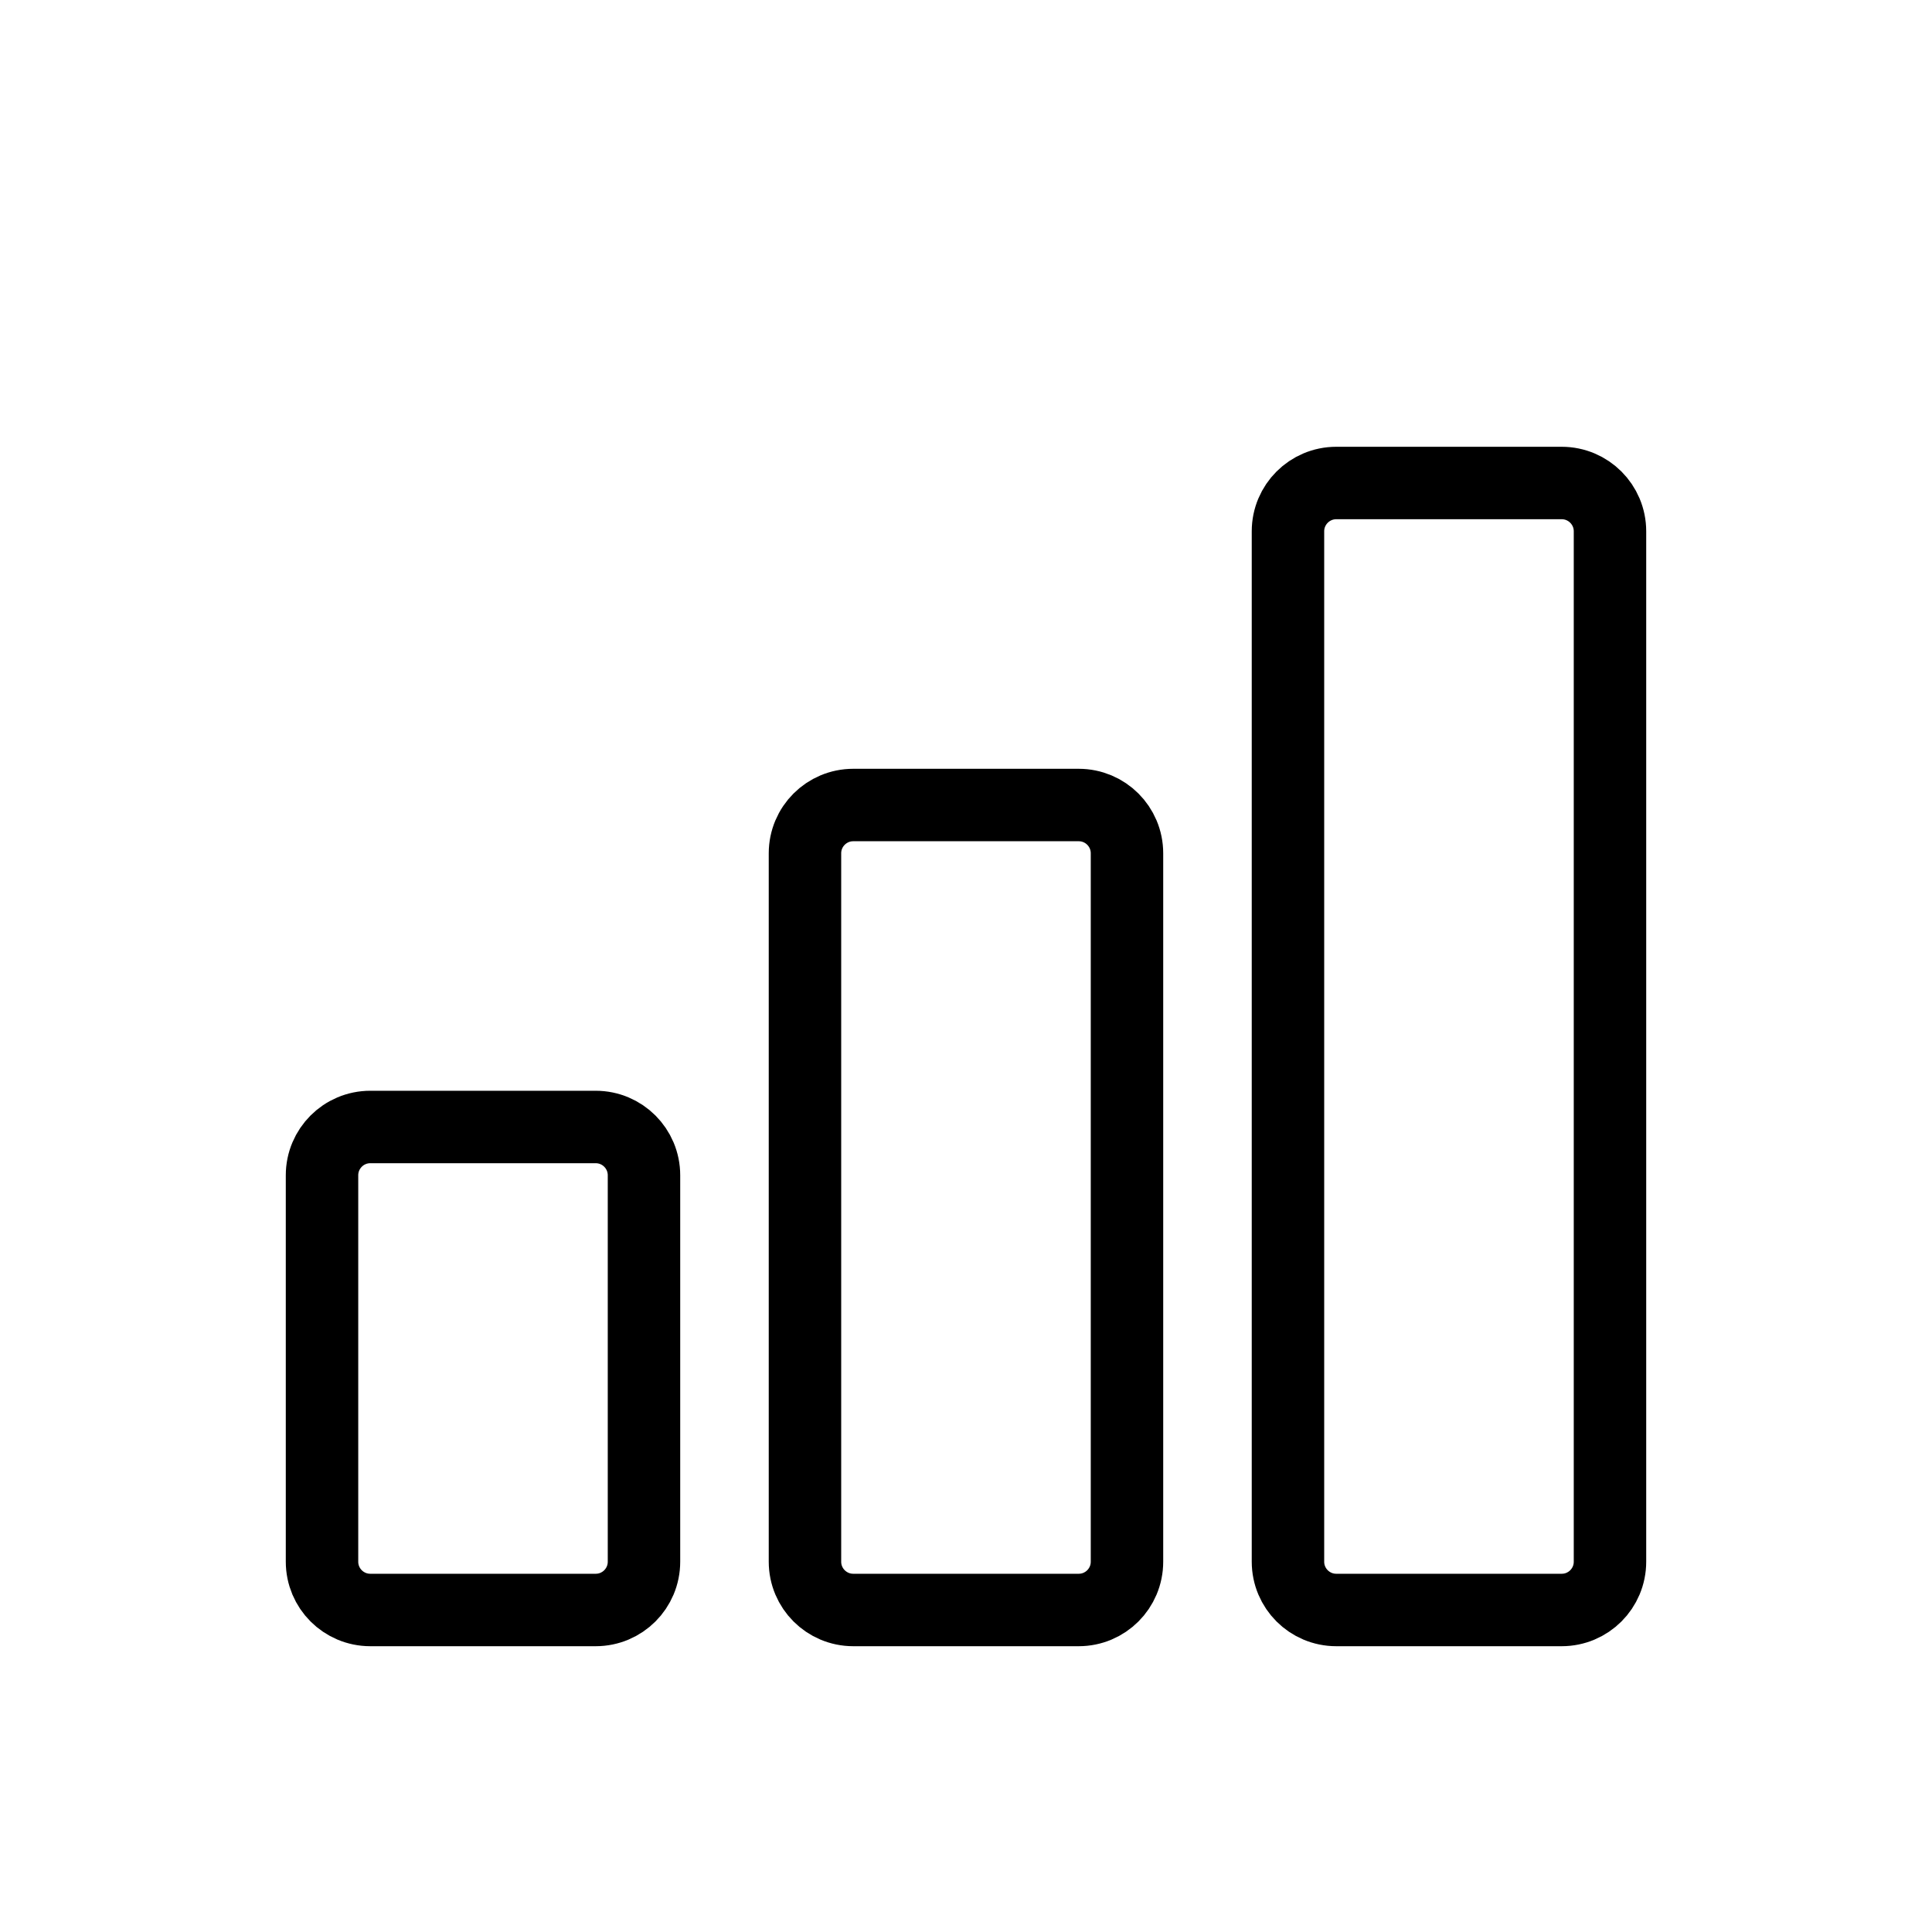
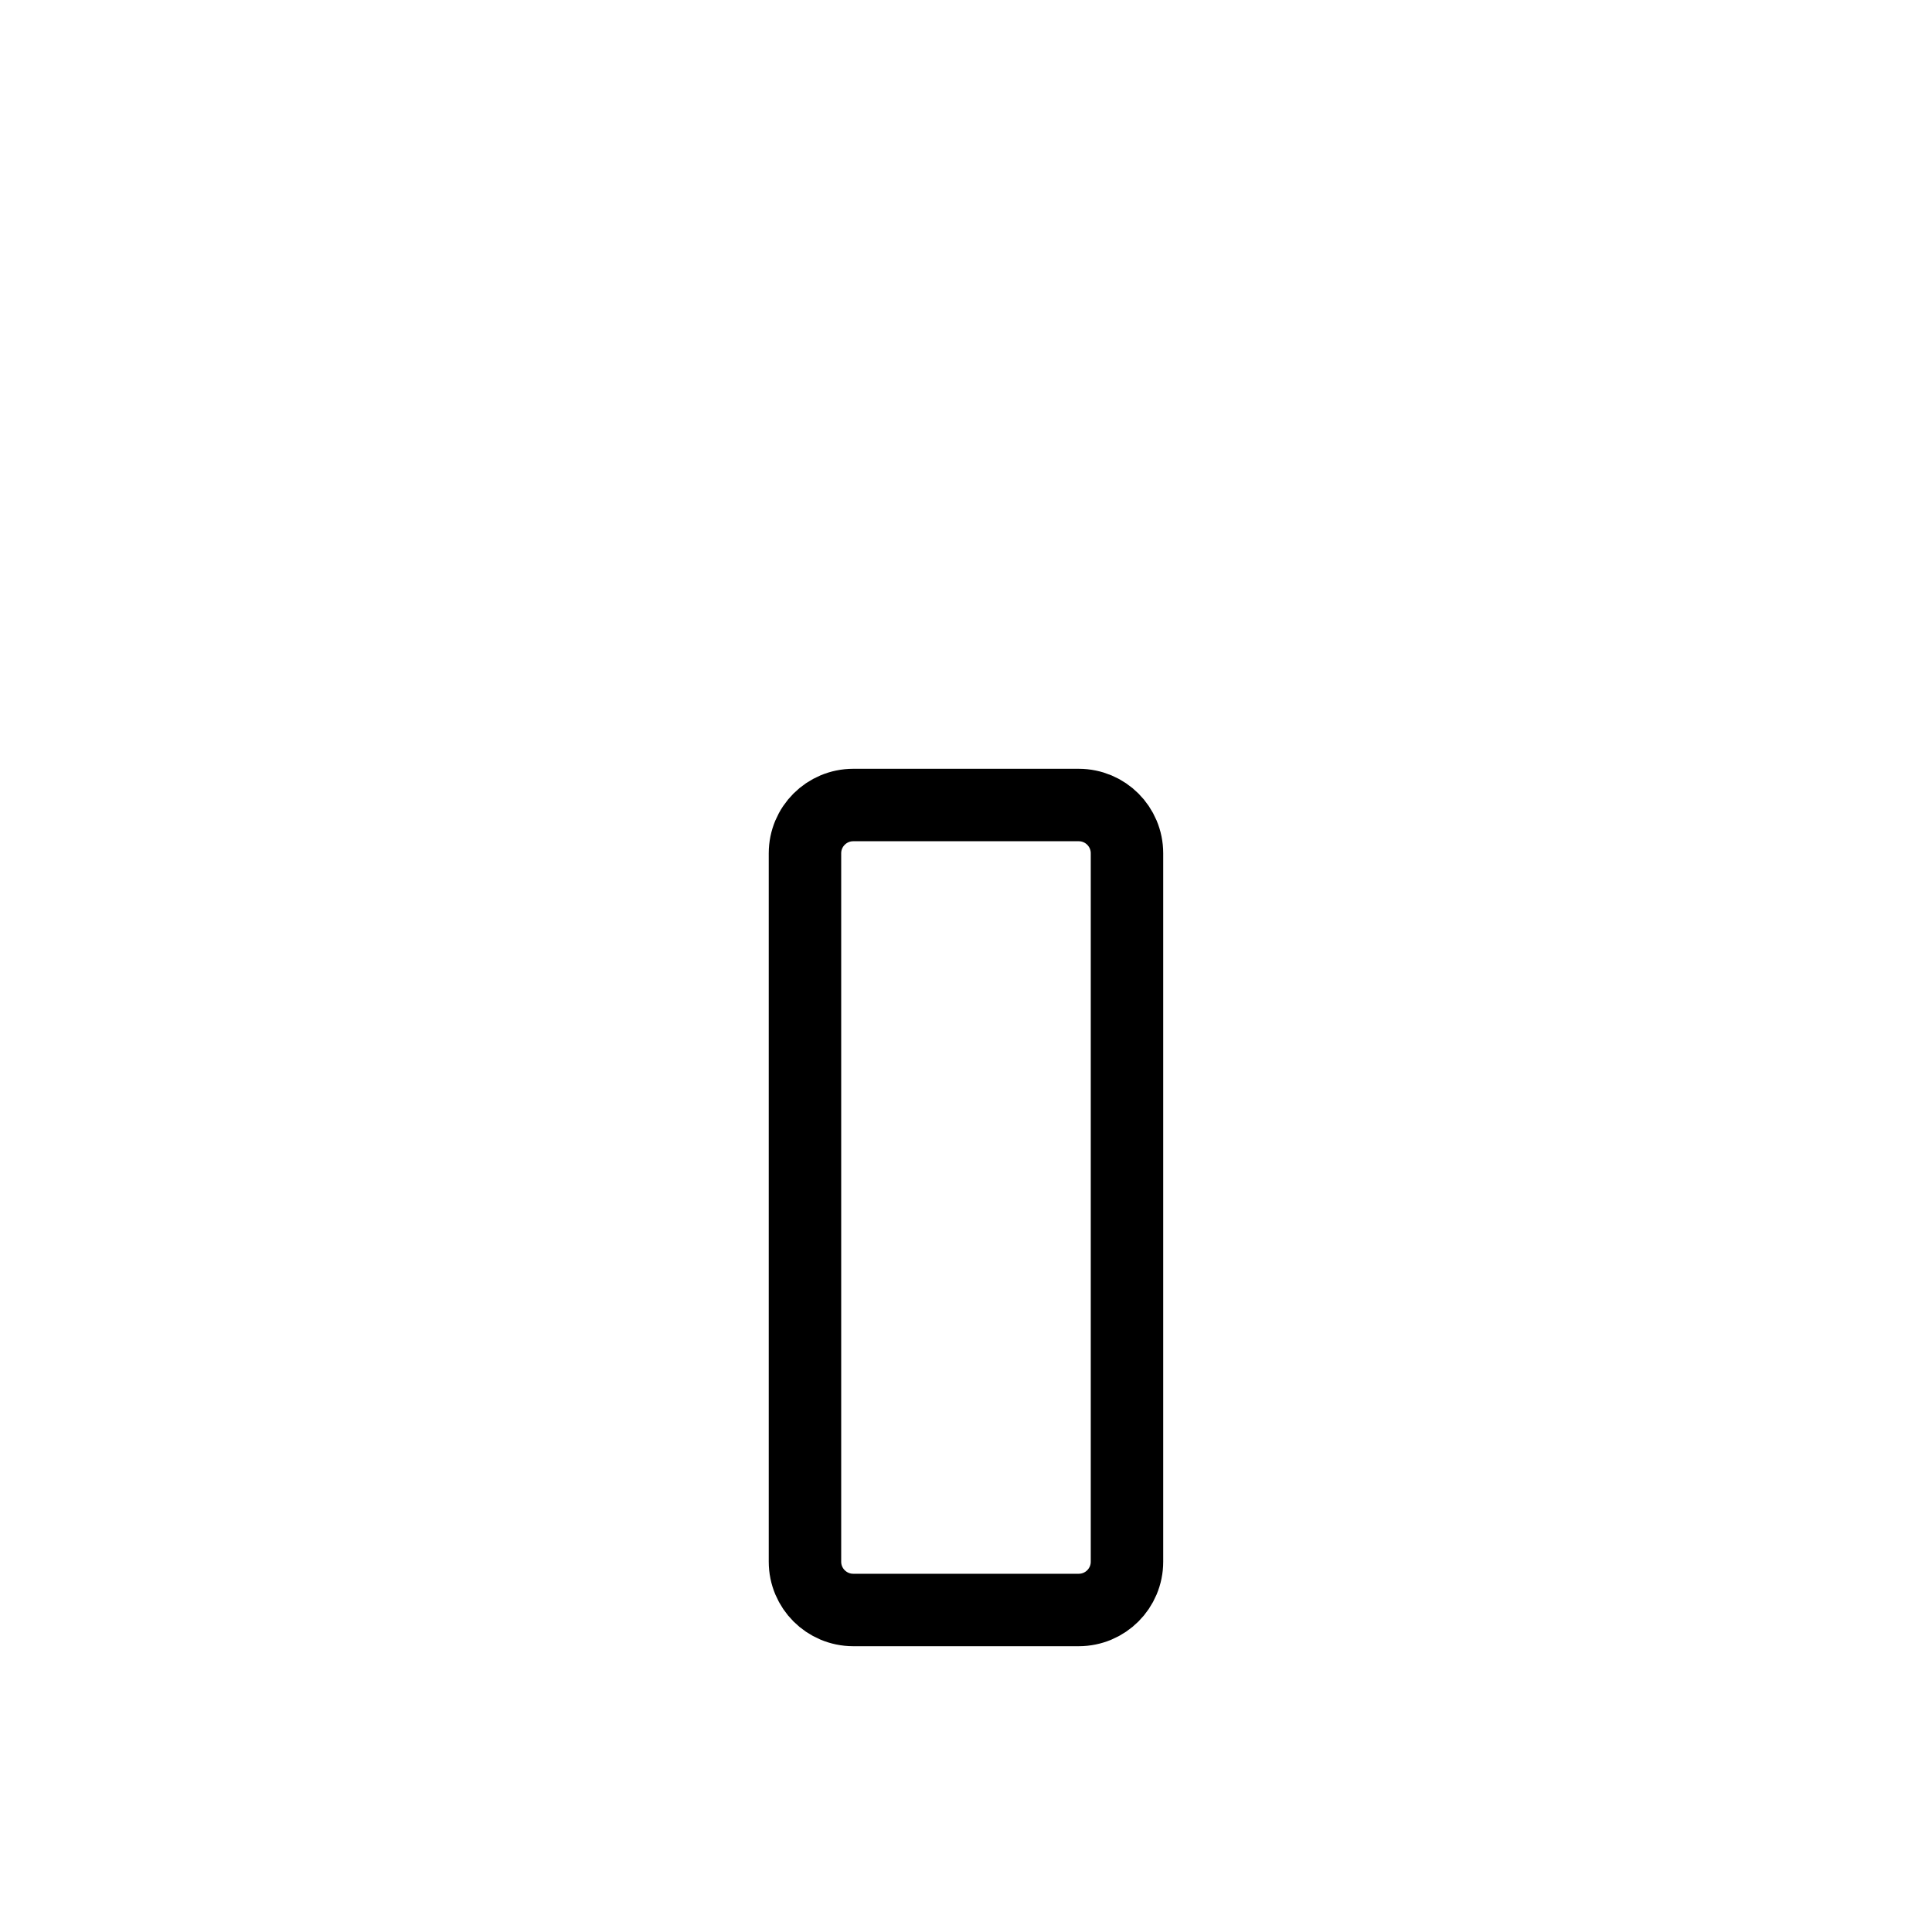
<svg xmlns="http://www.w3.org/2000/svg" width="40" height="40" viewBox="0 0 40 40" fill="none">
  <path d="M16.666 17.667C16.666 17.114 17.114 16.667 17.666 16.667H22.333C22.886 16.667 23.333 17.114 23.333 17.667V32.333C23.333 32.886 22.886 33.333 22.333 33.333H17.666C17.114 33.333 16.666 32.886 16.666 32.333V17.667Z" stroke="black" stroke-width="1.5" stroke-linecap="round" stroke-linejoin="round" />
-   <path d="M6.667 24.333C6.667 23.781 7.114 23.333 7.667 23.333H12.333C12.886 23.333 13.333 23.781 13.333 24.333V32.333C13.333 32.886 12.886 33.333 12.333 33.333H7.667C7.114 33.333 6.667 32.886 6.667 32.333V24.333Z" stroke="black" stroke-width="1.5" stroke-linecap="round" stroke-linejoin="round" />
-   <path d="M26.666 11C26.666 10.448 27.114 10 27.666 10H32.333C32.886 10 33.333 10.448 33.333 11V32.333C33.333 32.886 32.886 33.333 32.333 33.333H27.666C27.114 33.333 26.666 32.886 26.666 32.333V11Z" stroke="black" stroke-width="1.5" stroke-linecap="round" stroke-linejoin="round" />
</svg>